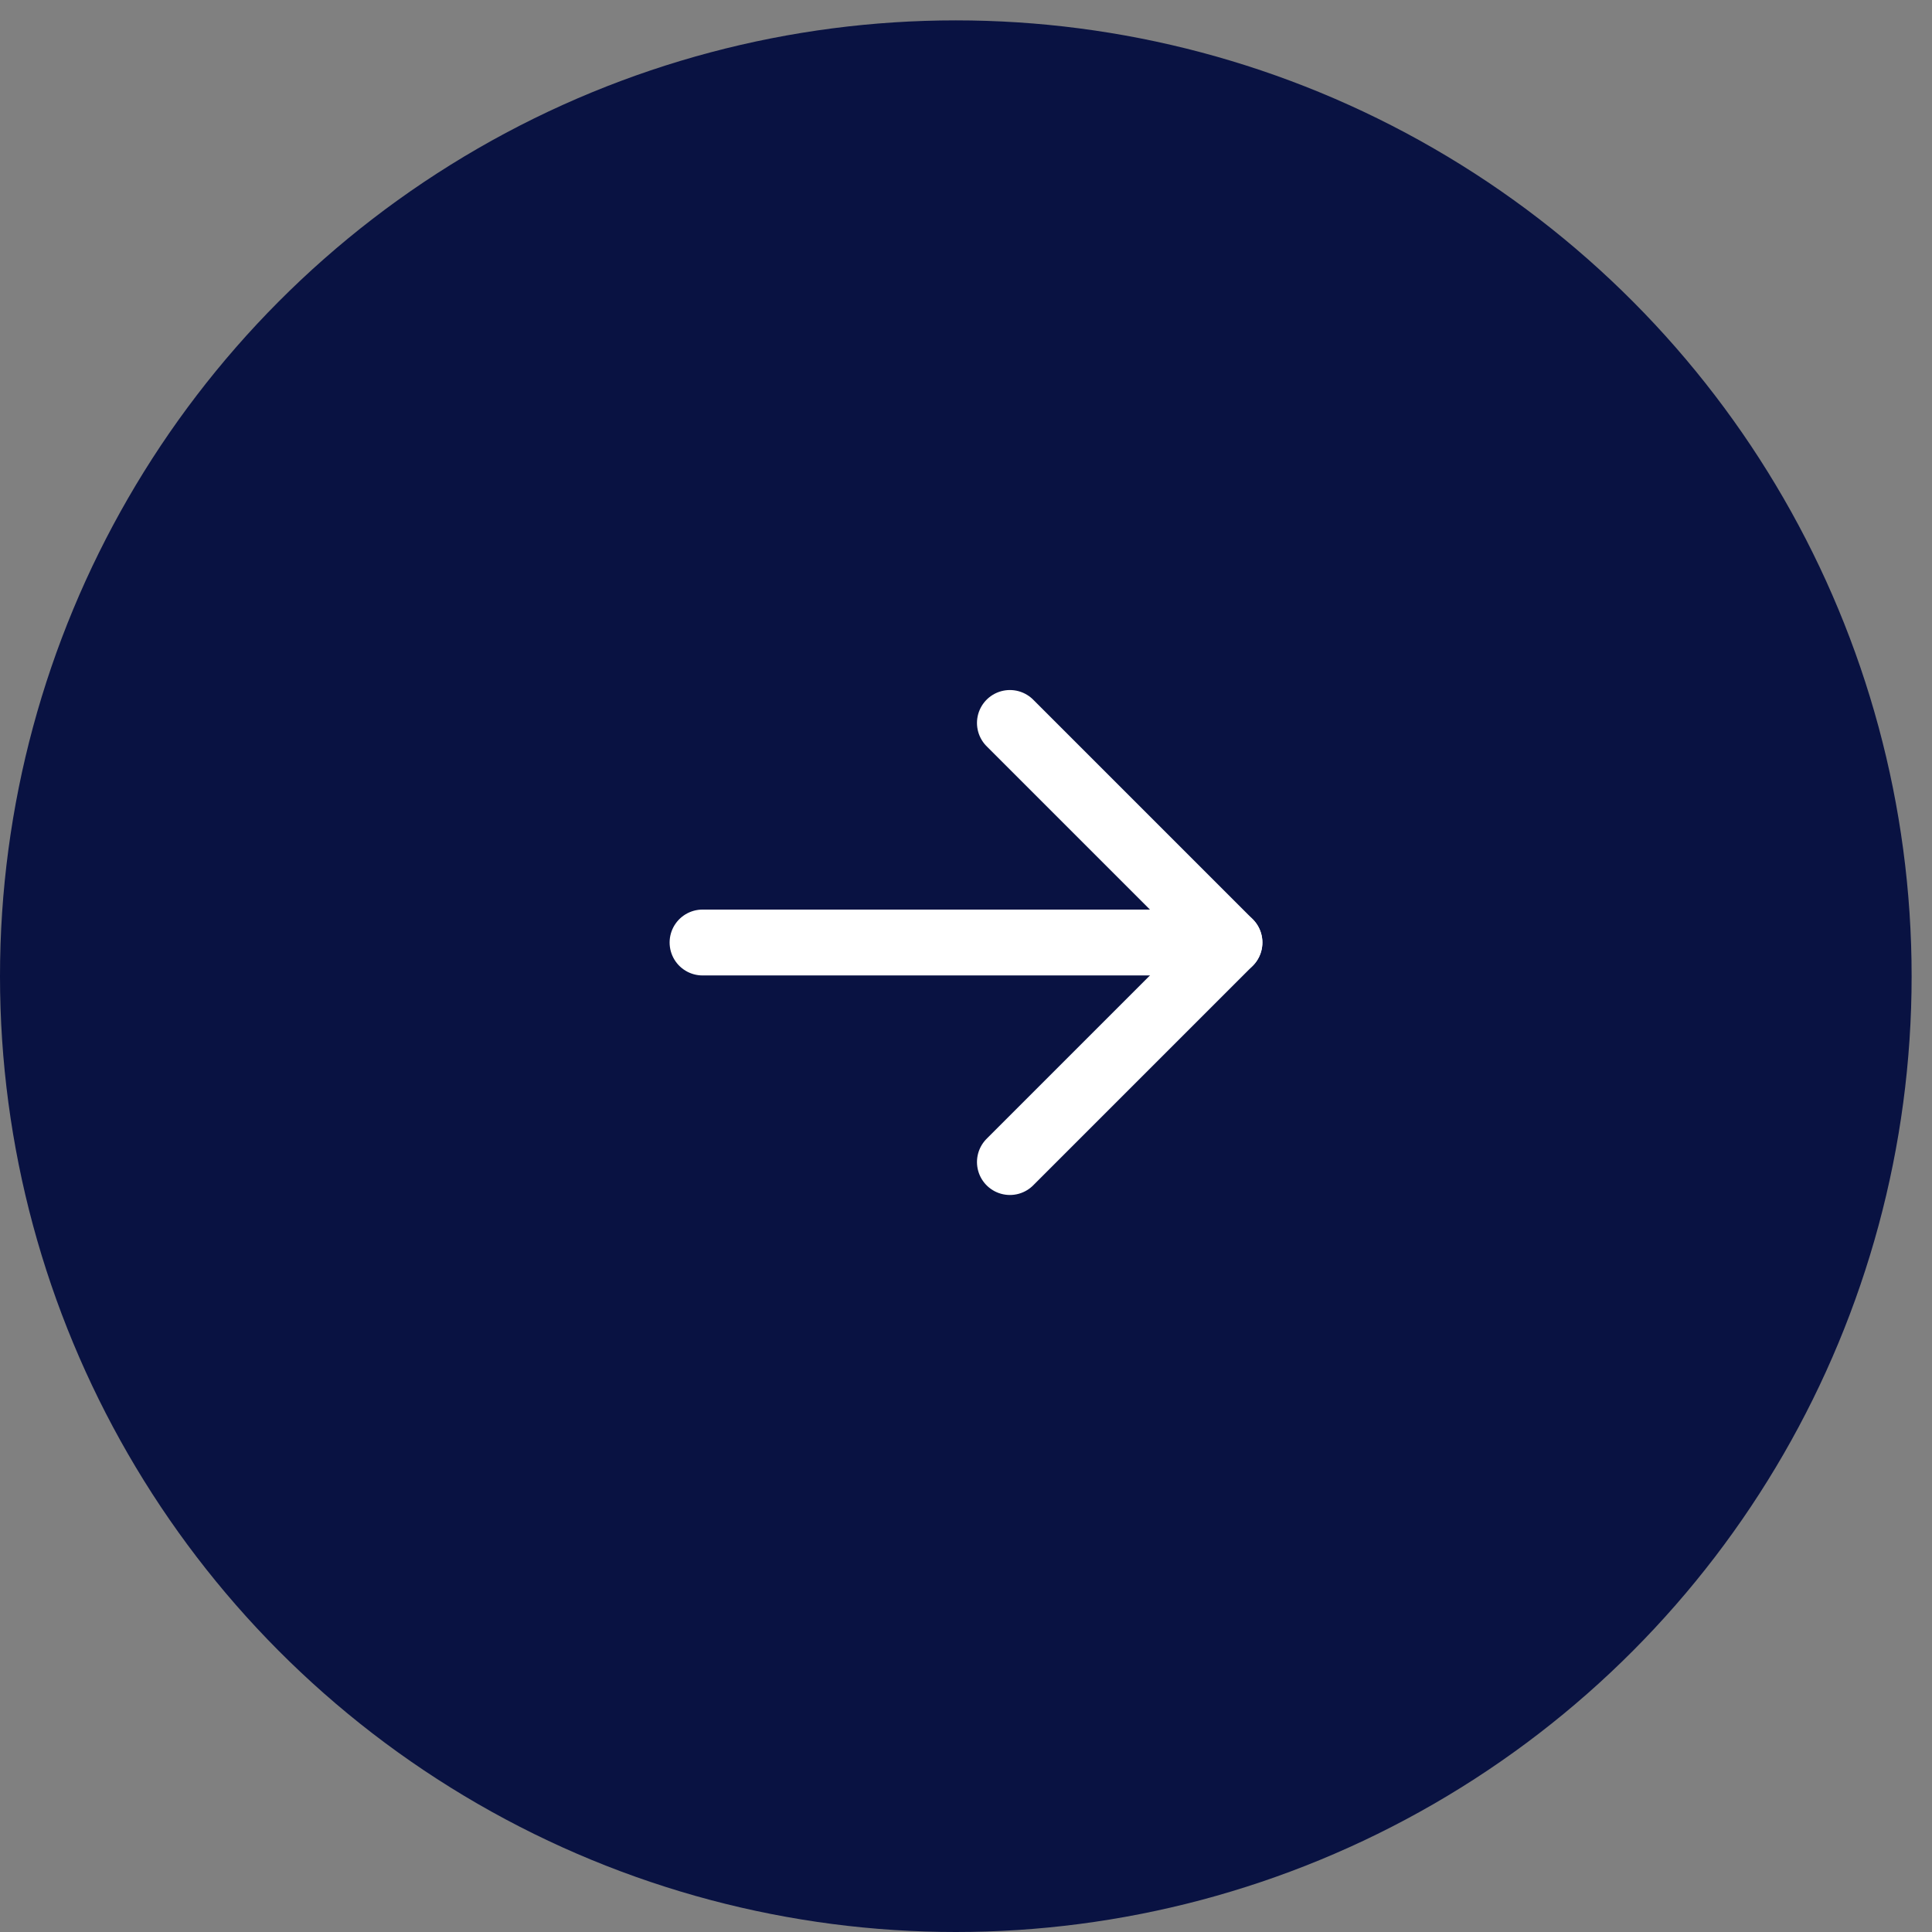
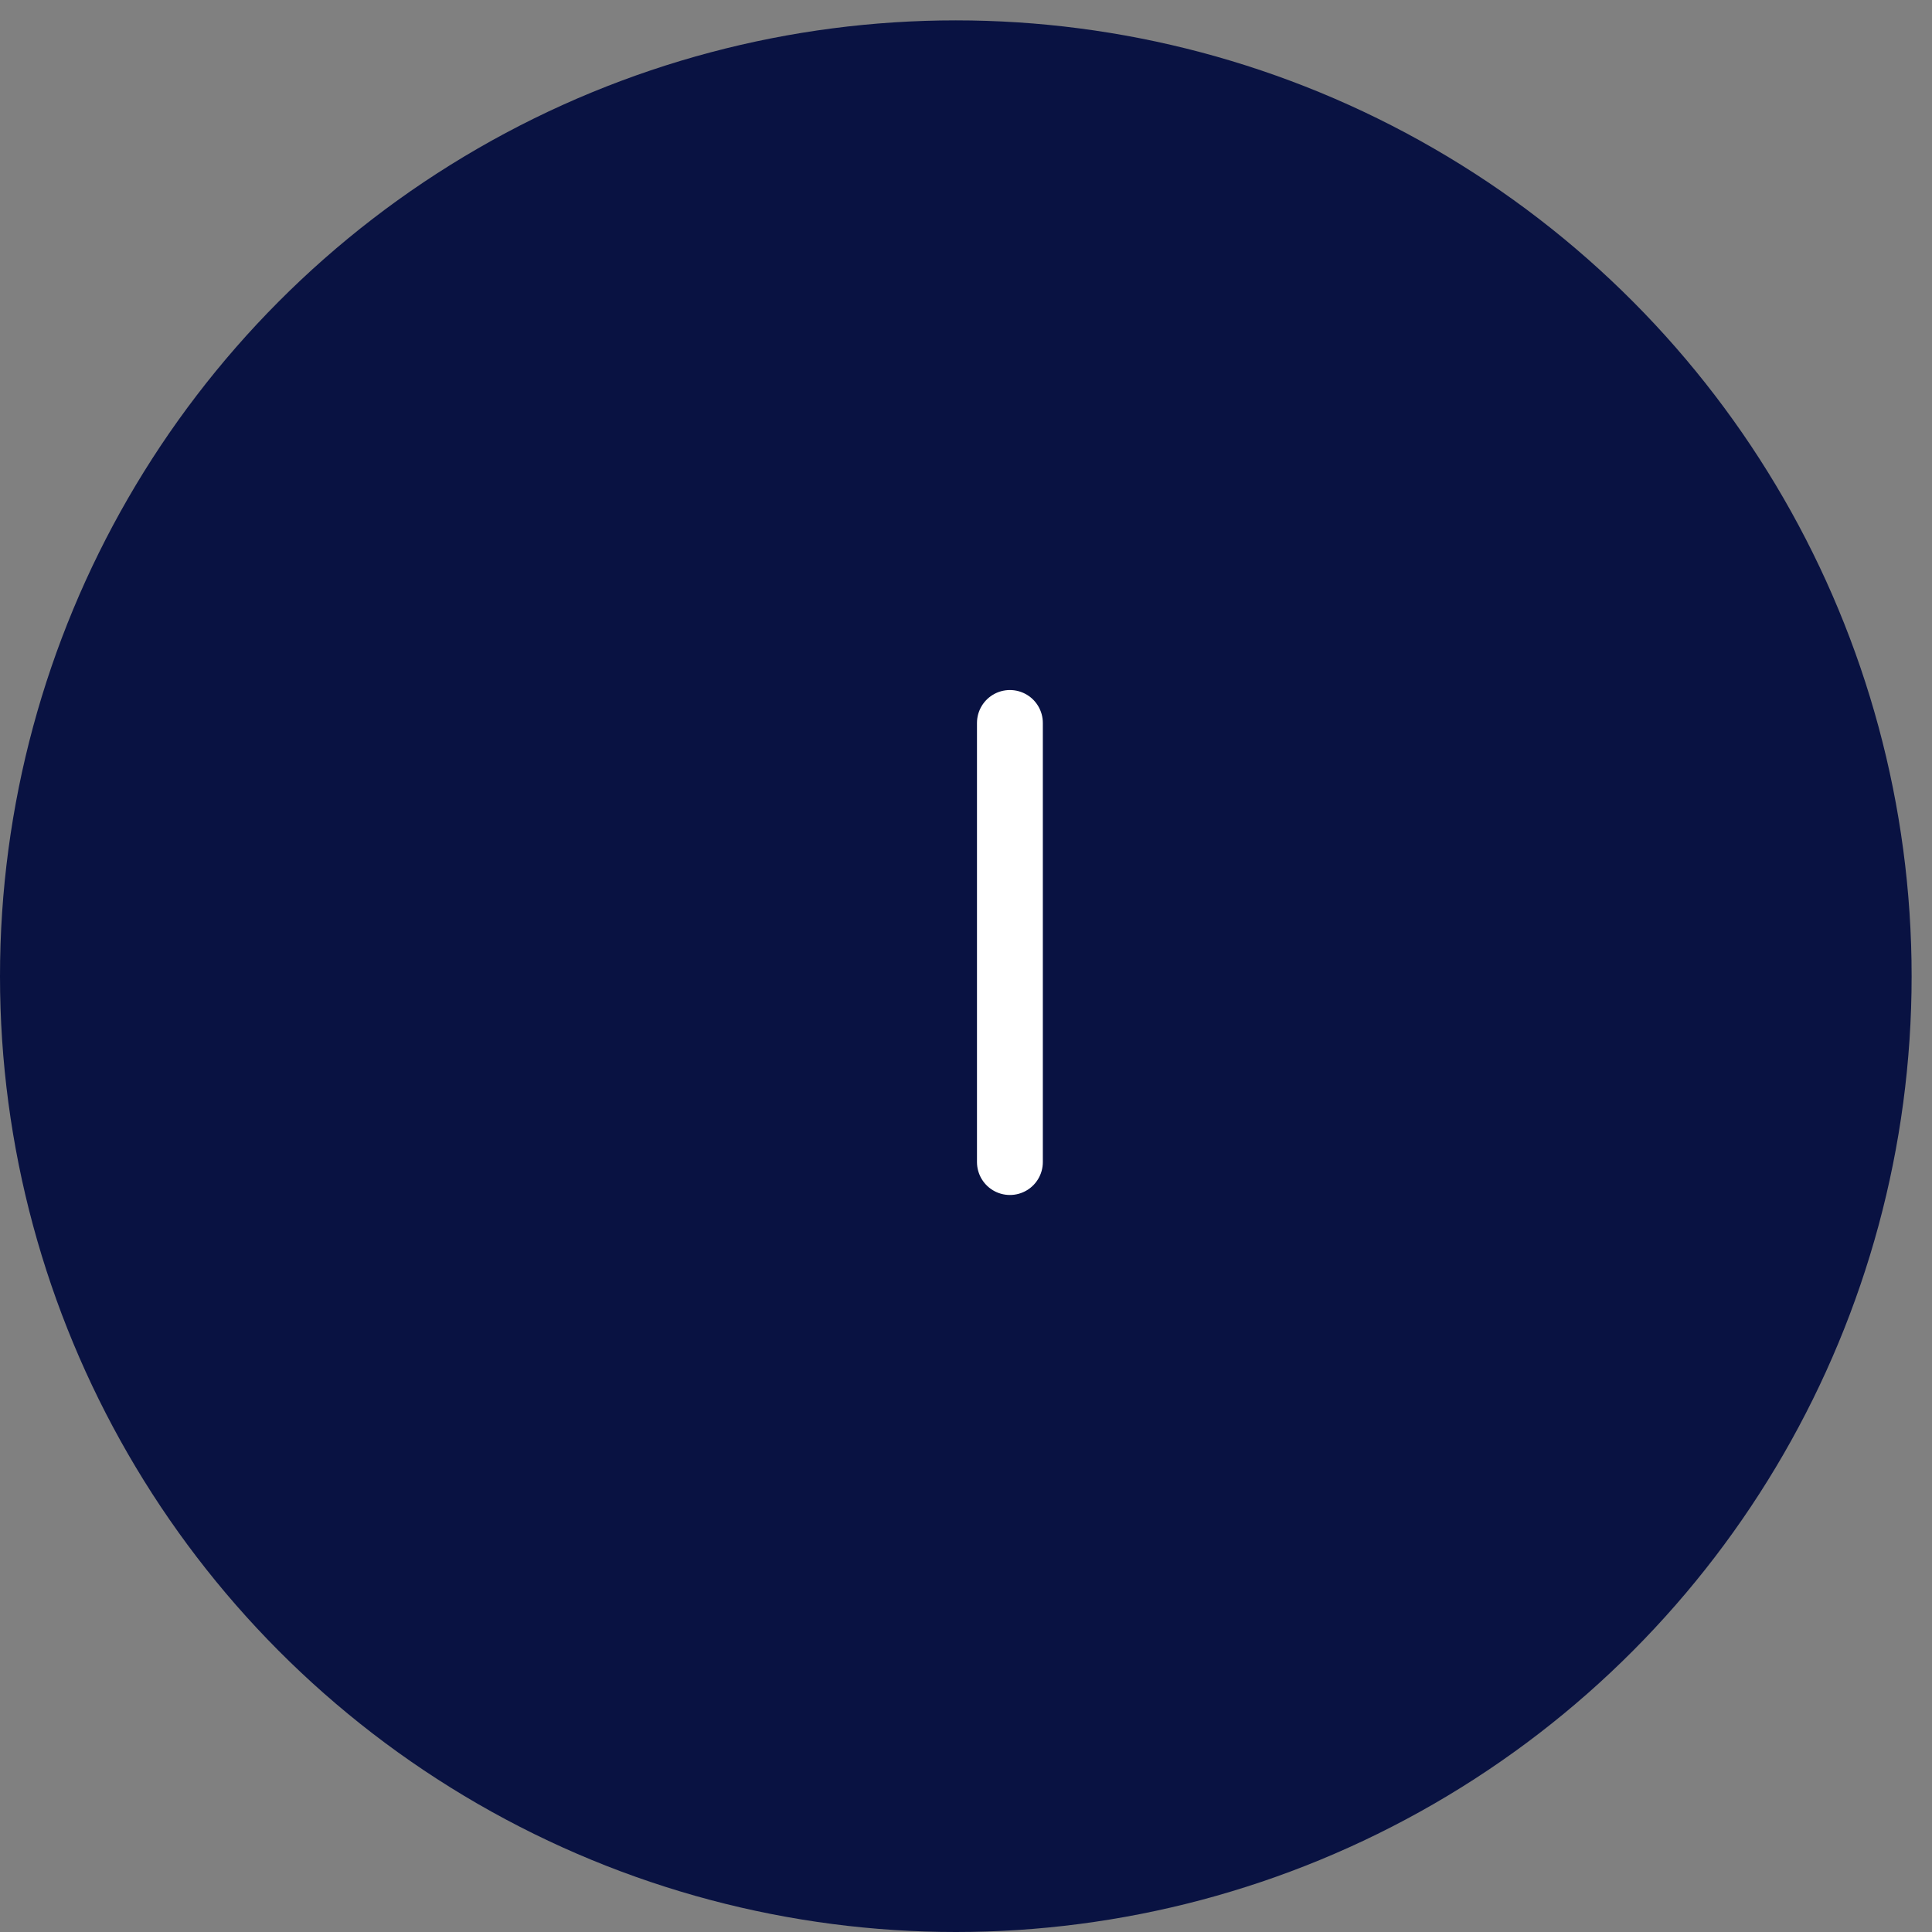
<svg xmlns="http://www.w3.org/2000/svg" width="44" height="44" viewBox="0 0 44 44" fill="none">
  <rect x="0" y="0" width="44" height="44" fill="#808080" stroke="none" />
  <circle cx="21.768" cy="22.232" r="21.768" fill="#091242" />
-   <path d="M16 21.465H28" stroke="white" stroke-width="1.5" stroke-linecap="round" stroke-linejoin="round" />
-   <path d="M23 16.465L28 21.465L23 26.465" stroke="white" stroke-width="1.5" stroke-linecap="round" stroke-linejoin="round" />
+   <path d="M23 16.465L23 26.465" stroke="white" stroke-width="1.5" stroke-linecap="round" stroke-linejoin="round" />
</svg>